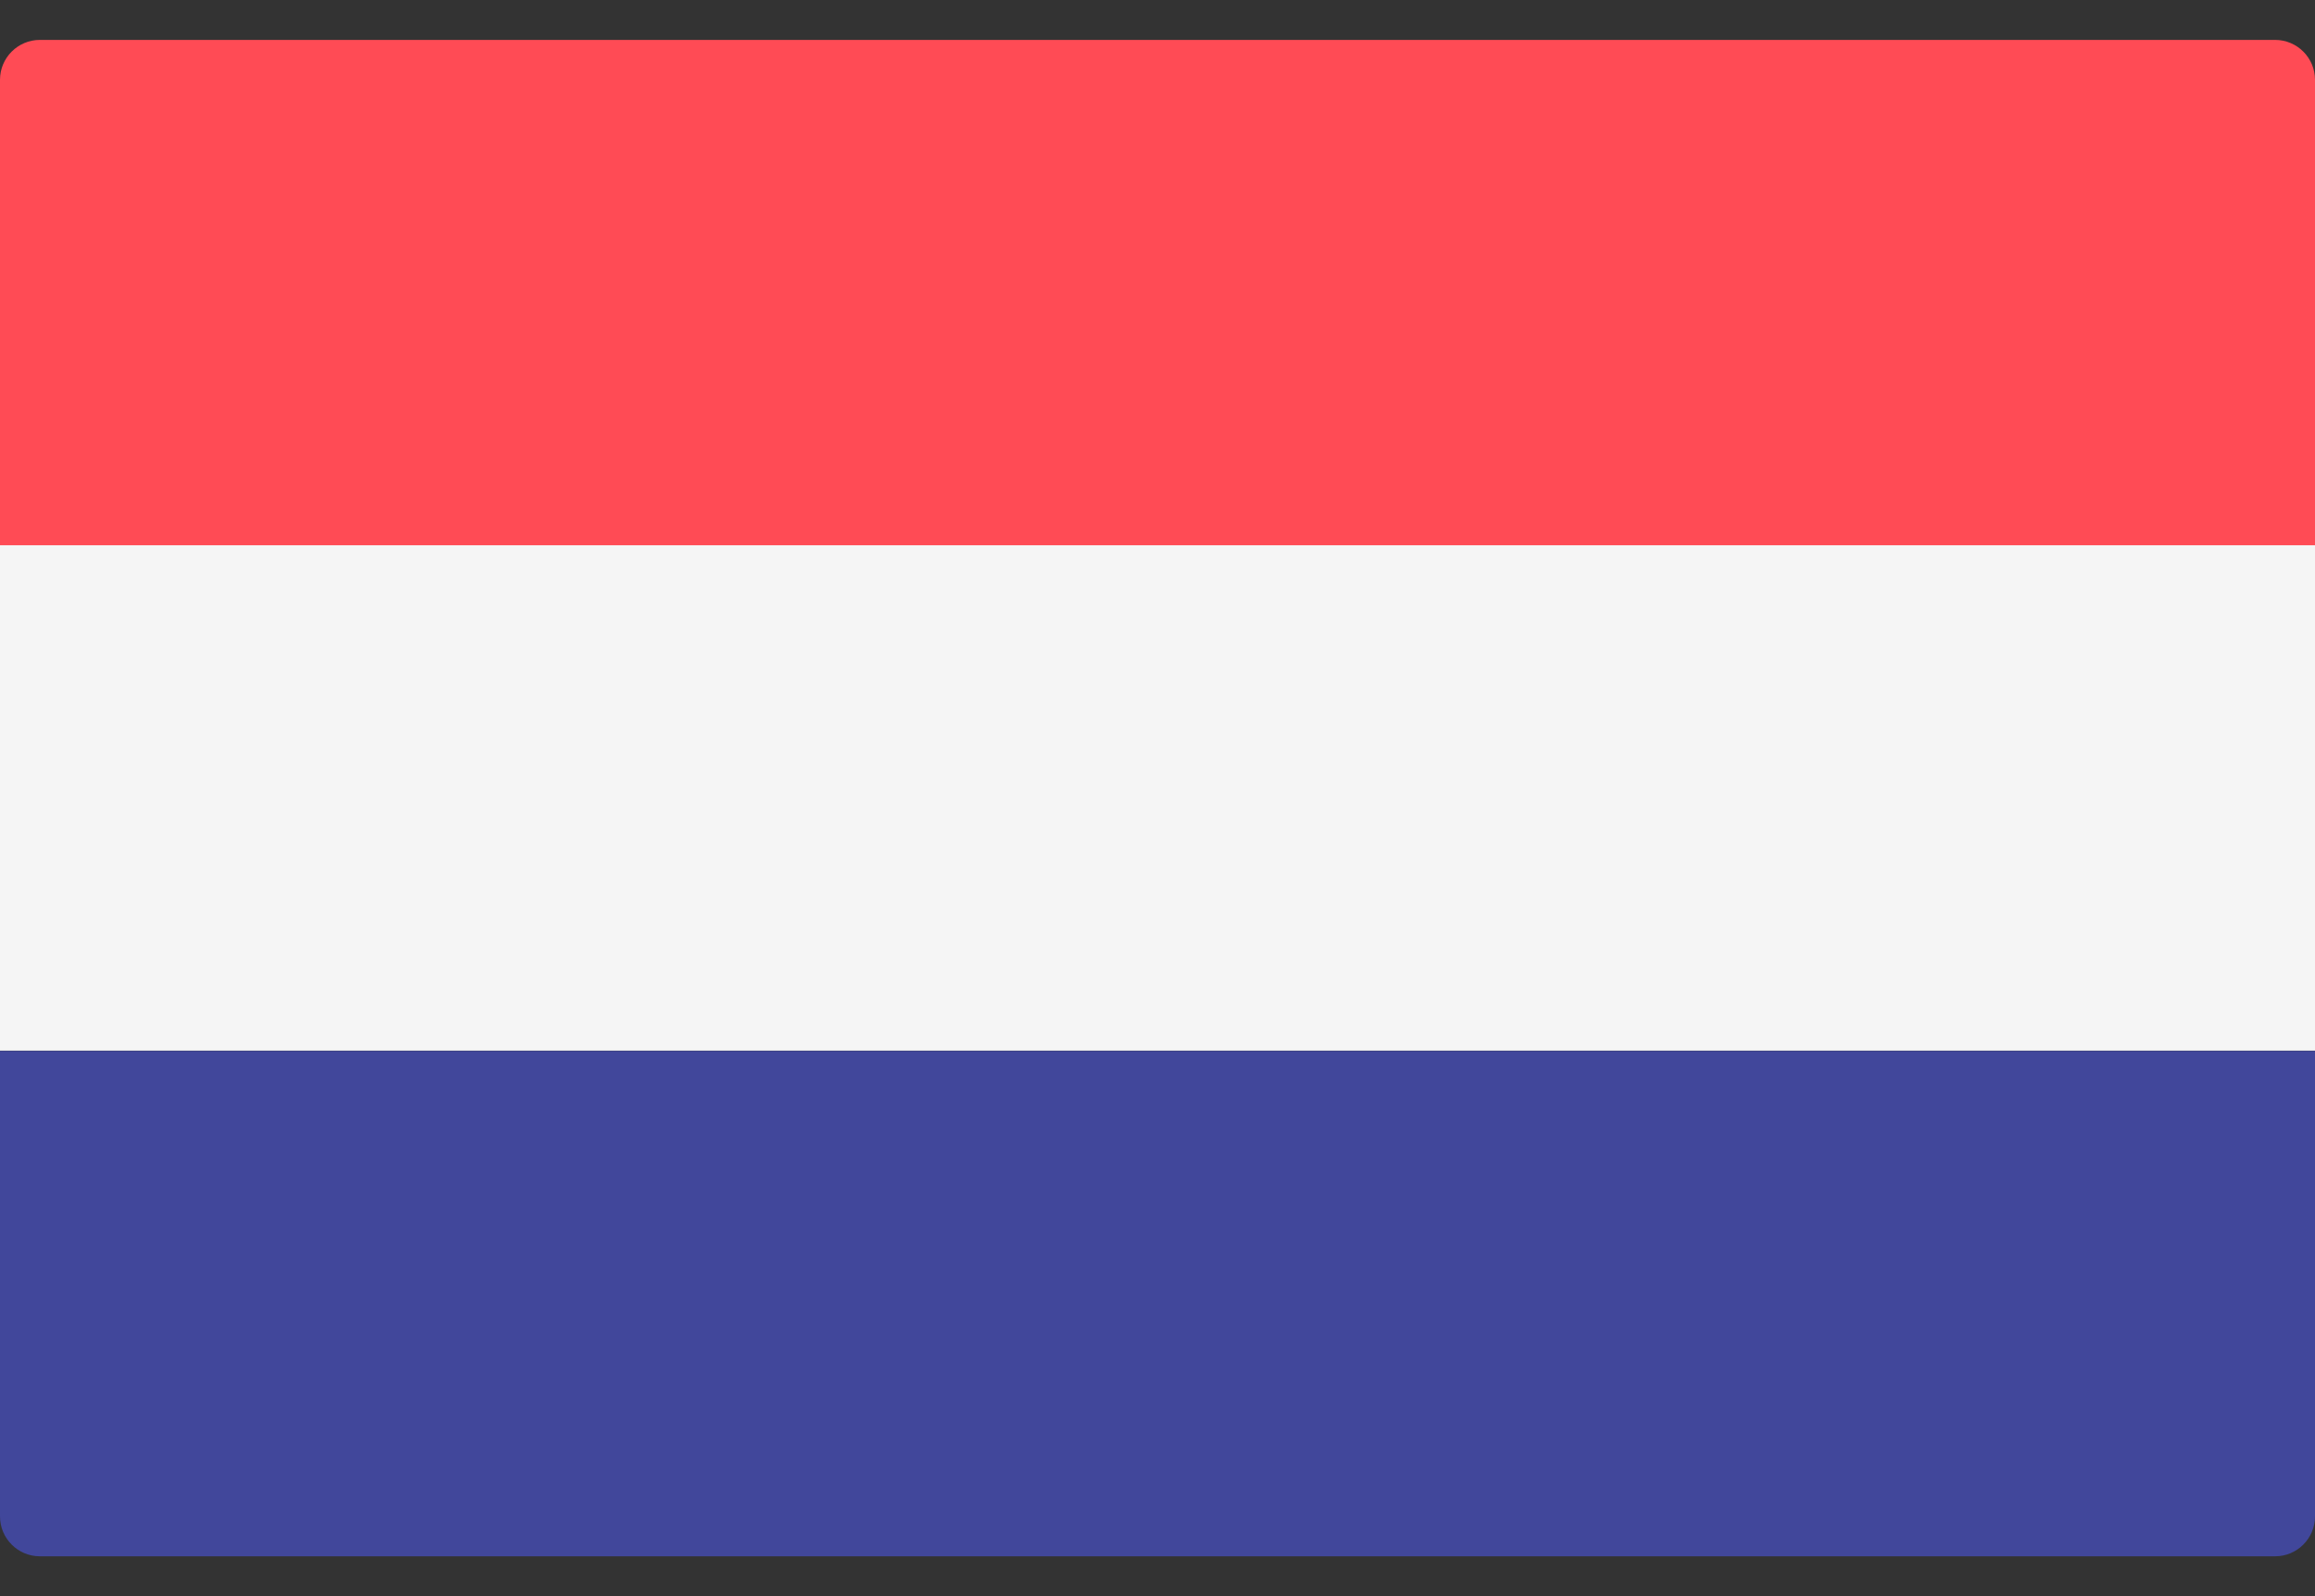
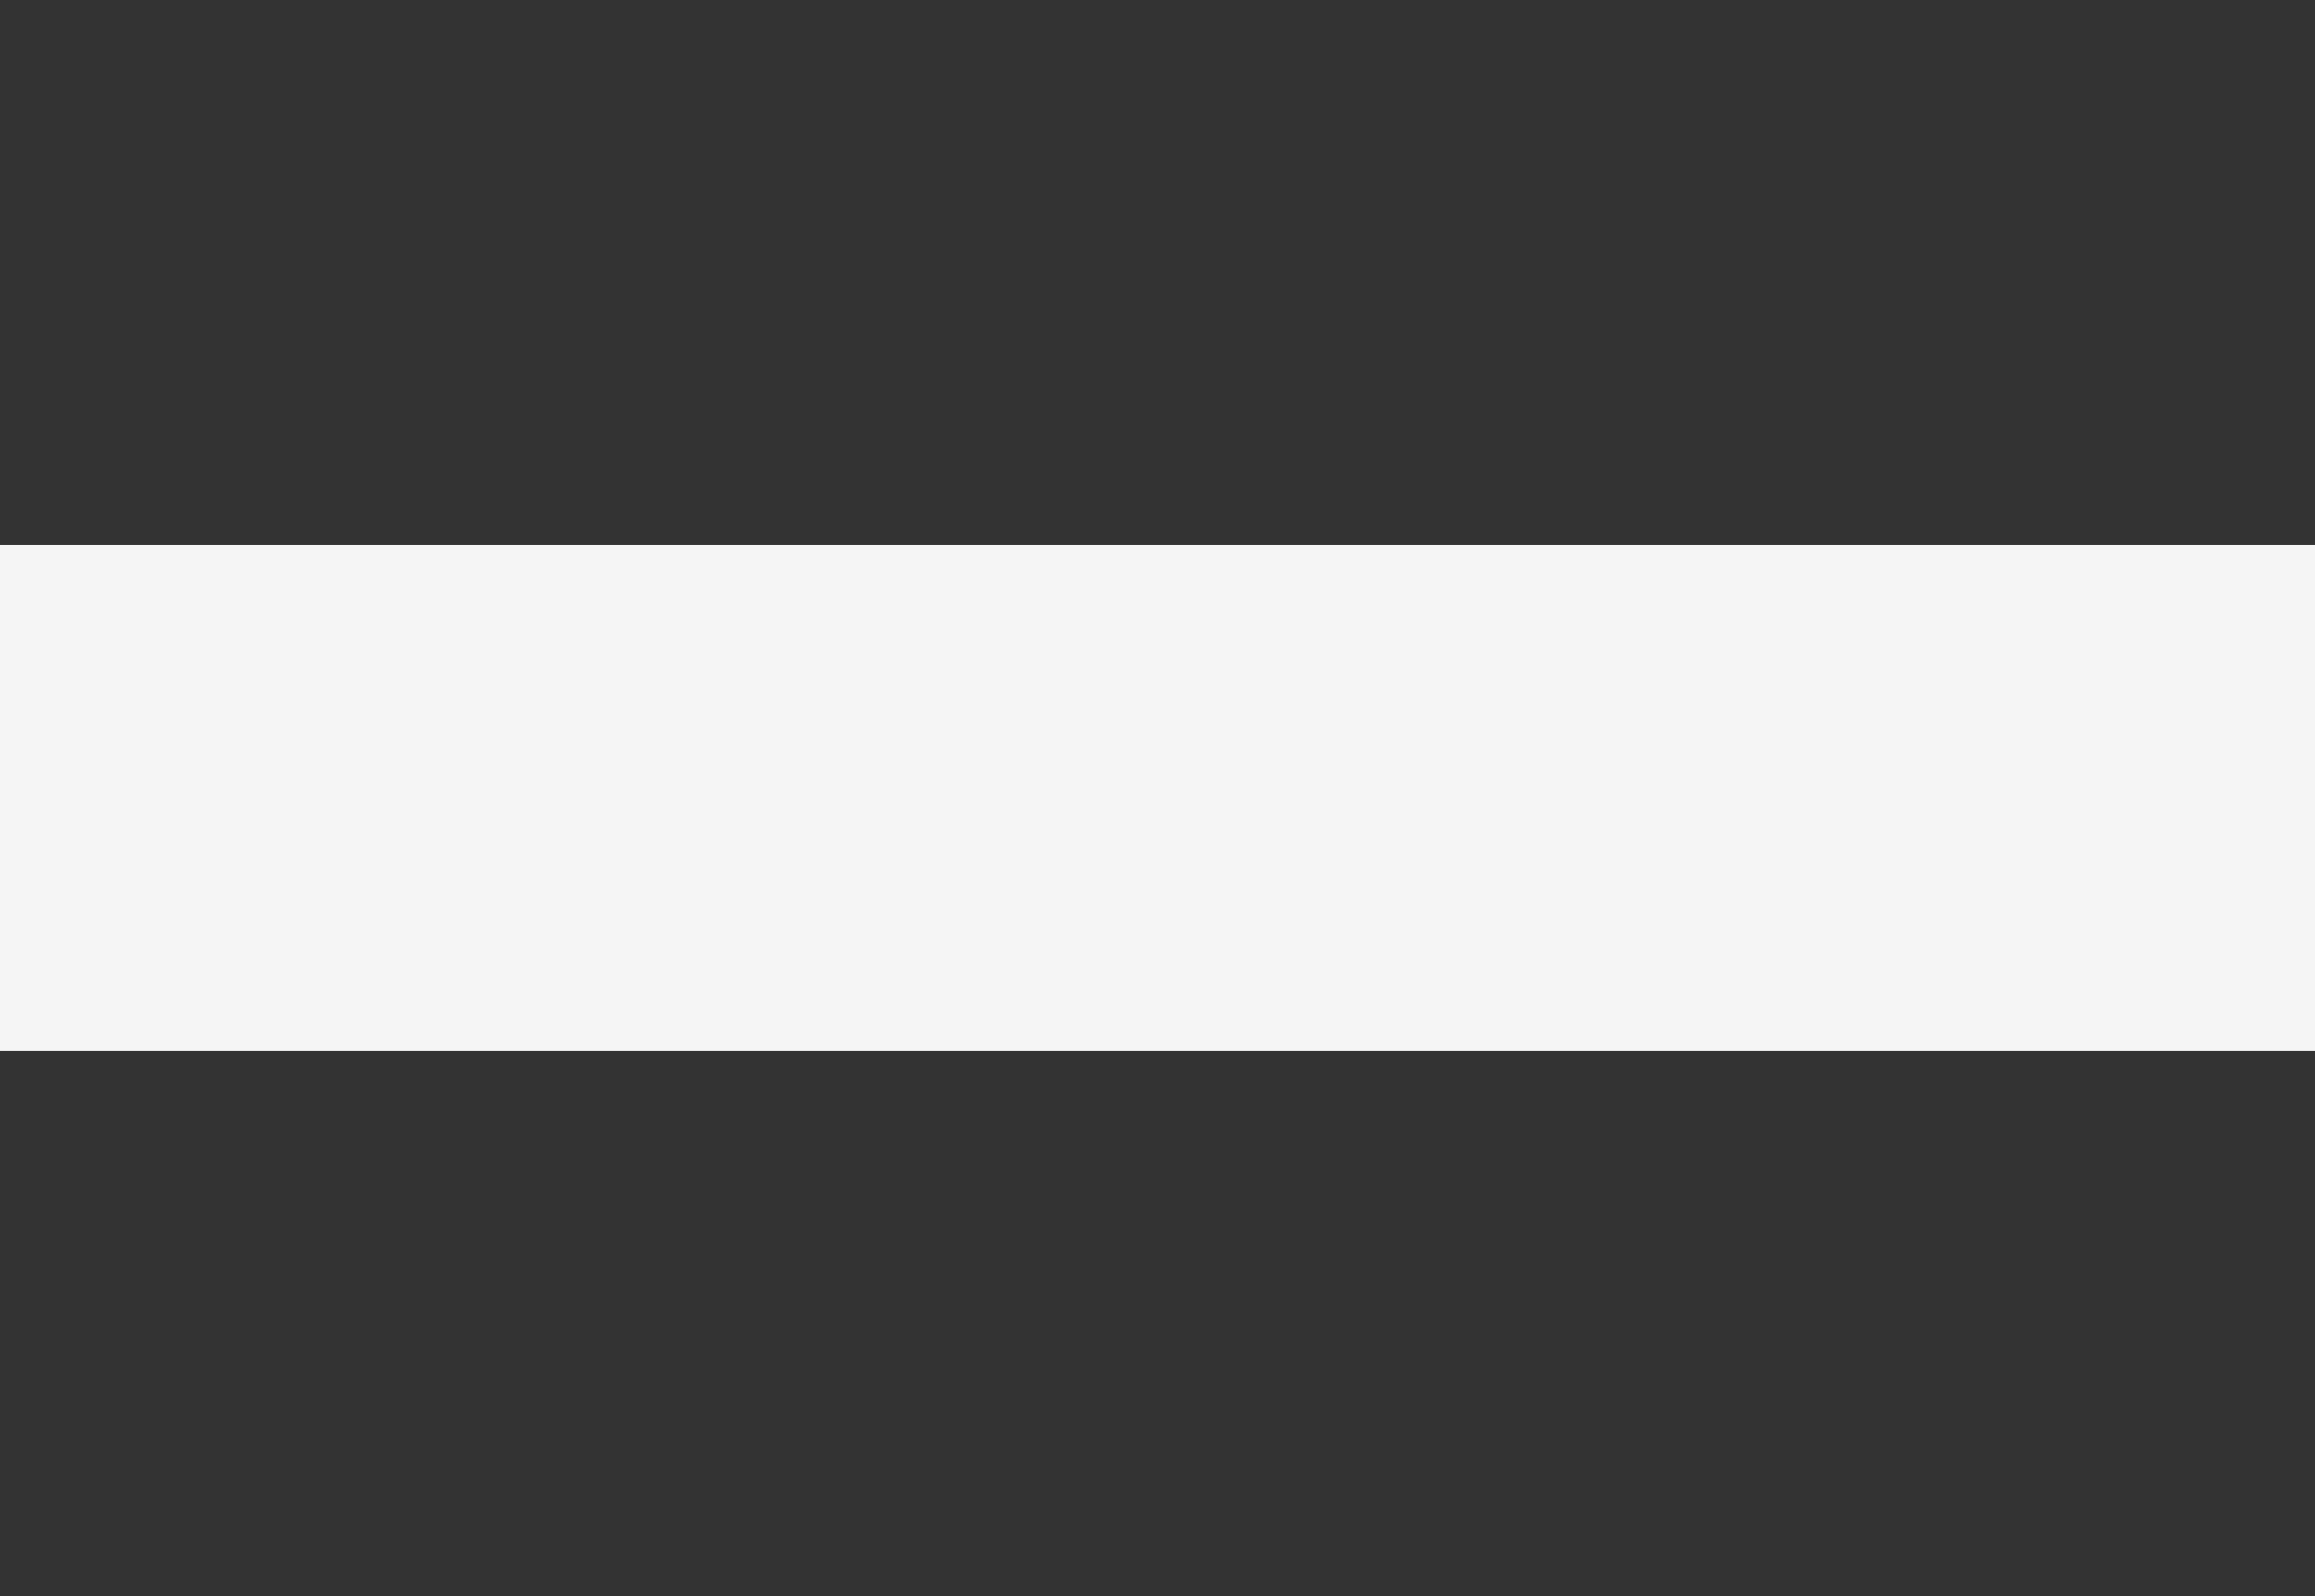
<svg xmlns="http://www.w3.org/2000/svg" width="29" height="20" viewBox="0 0 29 20" fill="none">
  <rect x="0" y="0" width="29" height="20" fill="#333333" stroke="none" />
-   <path d="M29 6.833H0V1C0 0.724 0.224 0.5 0.5 0.5H28.5C28.776 0.5 29 0.724 29 1L29 6.833Z" fill="#FF4B55" />
-   <path d="M28.5 19.501H0.5C0.224 19.501 0 19.277 0 19.001V13.168H29V19.001C29 19.277 28.776 19.501 28.5 19.501Z" fill="#41479B" />
  <path d="M29 6.832H0V13.165H29V6.832Z" fill="#F5F5F5" />
</svg>